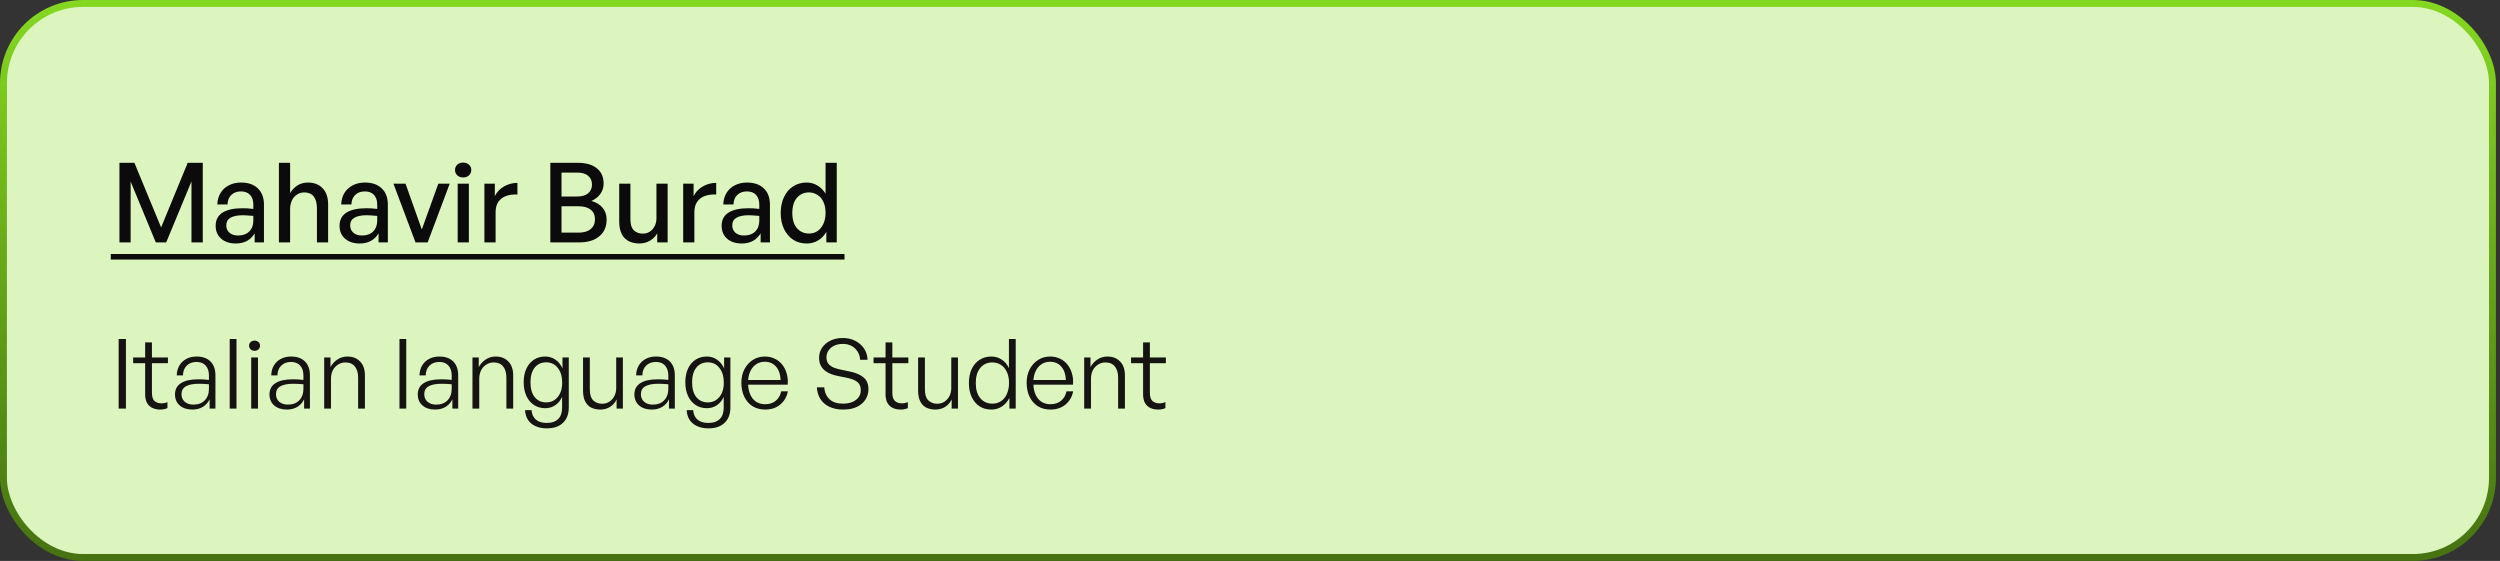
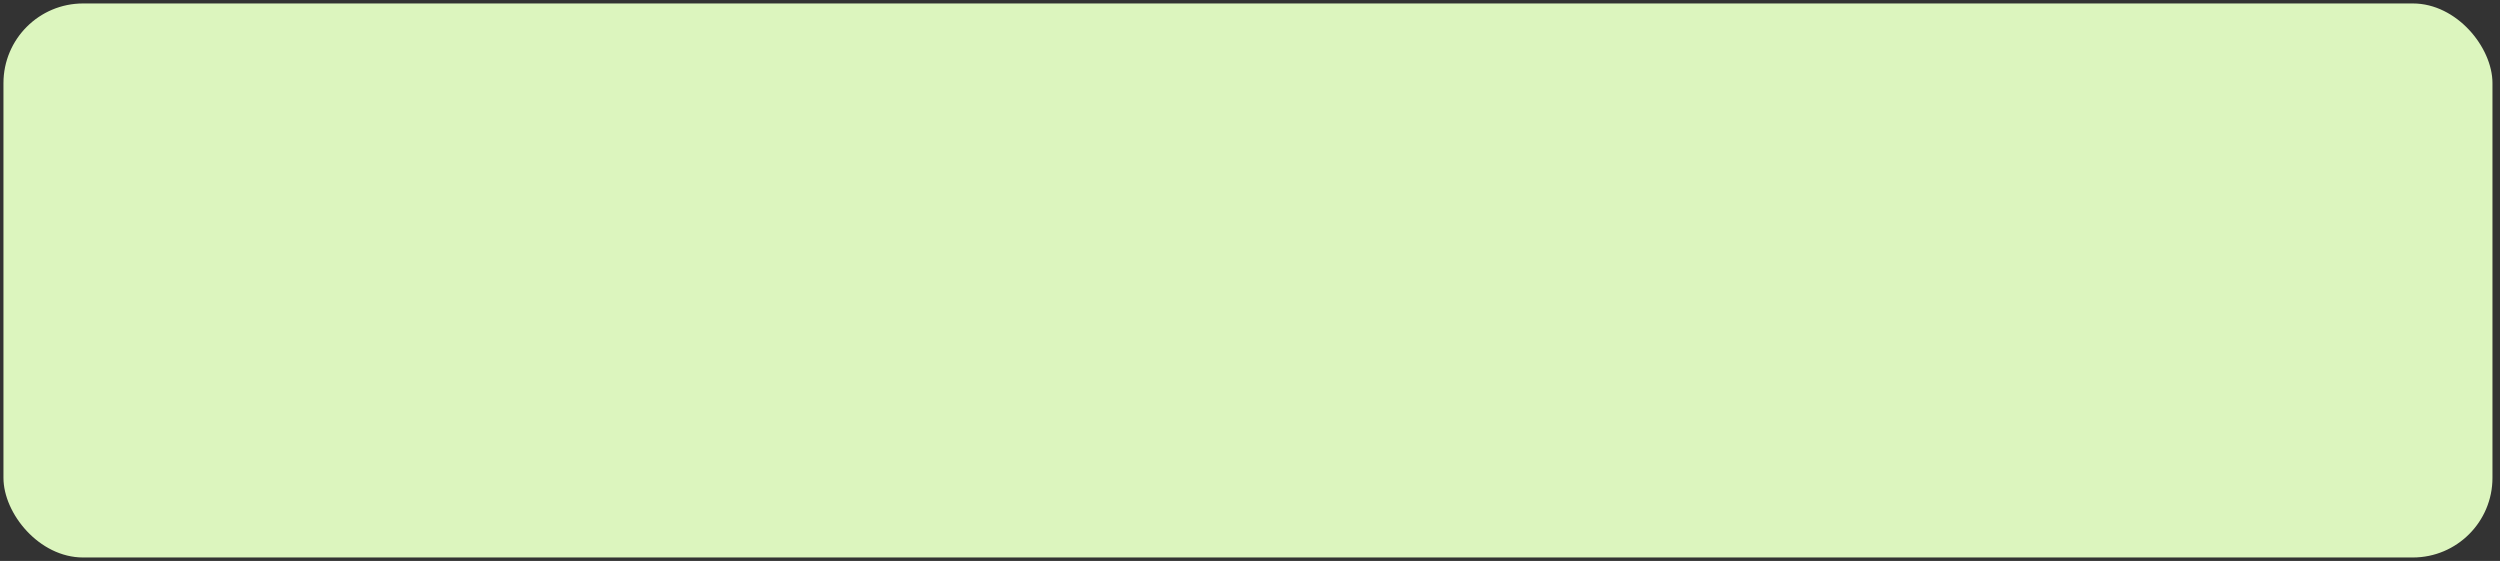
<svg xmlns="http://www.w3.org/2000/svg" width="361" height="81" viewBox="0 0 361 81" fill="none">
  <rect x="0" y="0" width="361" height="81" fill="#333333" stroke="none" />
  <rect x="0.5" y="0.5" width="359.412" height="80" rx="11.5" fill="#DCF5BE" />
-   <rect x="0.5" y="0.5" width="359.412" height="80" rx="11.5" stroke="url(#paint0_linear_5_7)" />
-   <path d="M22.496 35L18.864 26.216V35H17.248V23.512H19.408L23.264 32.84L27.104 23.512H29.28V35H27.648V26.2L24 35H22.496ZM36.772 35V33.688C36.505 34.157 36.142 34.52 35.684 34.776C35.225 35.032 34.681 35.16 34.052 35.16C33.177 35.16 32.473 34.931 31.94 34.472C31.406 34.003 31.14 33.379 31.14 32.6C31.14 31.768 31.465 31.139 32.116 30.712C32.777 30.285 33.737 30.072 34.996 30.072C35.241 30.072 35.481 30.077 35.716 30.088C35.95 30.099 36.238 30.125 36.58 30.168V29.544C36.58 28.947 36.425 28.483 36.116 28.152C35.806 27.811 35.369 27.64 34.804 27.64C34.217 27.64 33.748 27.811 33.396 28.152C33.054 28.483 32.873 28.941 32.852 29.528H31.38C31.401 28.888 31.556 28.333 31.844 27.864C32.142 27.384 32.542 27.016 33.044 26.76C33.556 26.493 34.142 26.36 34.804 26.36C35.849 26.36 36.66 26.643 37.236 27.208C37.822 27.763 38.116 28.547 38.116 29.56V35H36.772ZM32.676 32.552C32.676 32.989 32.83 33.341 33.14 33.608C33.449 33.875 33.86 34.008 34.372 34.008C35.054 34.008 35.593 33.816 35.988 33.432C36.382 33.037 36.58 32.515 36.58 31.864V31.176C36.27 31.144 35.998 31.123 35.764 31.112C35.529 31.091 35.305 31.08 35.092 31.08C34.281 31.08 33.673 31.203 33.268 31.448C32.873 31.683 32.676 32.051 32.676 32.552ZM41.892 30.216V35H40.276V23.512H41.892V27.88C42.17 27.421 42.522 27.053 42.948 26.776C43.386 26.499 43.898 26.36 44.484 26.36C45.359 26.36 46.058 26.632 46.58 27.176C47.114 27.72 47.38 28.499 47.38 29.512V35H45.764V30.056C45.764 29.331 45.61 28.771 45.3 28.376C44.991 27.981 44.532 27.784 43.924 27.784C43.551 27.784 43.21 27.885 42.9 28.088C42.591 28.28 42.346 28.557 42.164 28.92C41.983 29.283 41.892 29.715 41.892 30.216ZM54.662 35V33.688C54.396 34.157 54.033 34.52 53.574 34.776C53.116 35.032 52.572 35.16 51.942 35.16C51.068 35.16 50.364 34.931 49.83 34.472C49.297 34.003 49.03 33.379 49.03 32.6C49.03 31.768 49.356 31.139 50.006 30.712C50.668 30.285 51.628 30.072 52.886 30.072C53.132 30.072 53.372 30.077 53.606 30.088C53.841 30.099 54.129 30.125 54.47 30.168V29.544C54.47 28.947 54.316 28.483 54.006 28.152C53.697 27.811 53.26 27.64 52.694 27.64C52.108 27.64 51.638 27.811 51.286 28.152C50.945 28.483 50.764 28.941 50.742 29.528H49.27C49.292 28.888 49.446 28.333 49.734 27.864C50.033 27.384 50.433 27.016 50.934 26.76C51.446 26.493 52.033 26.36 52.694 26.36C53.74 26.36 54.55 26.643 55.126 27.208C55.713 27.763 56.006 28.547 56.006 29.56V35H54.662ZM50.566 32.552C50.566 32.989 50.721 33.341 51.03 33.608C51.34 33.875 51.75 34.008 52.262 34.008C52.945 34.008 53.484 33.816 53.878 33.432C54.273 33.037 54.47 32.515 54.47 31.864V31.176C54.161 31.144 53.889 31.123 53.654 31.112C53.42 31.091 53.196 31.08 52.982 31.08C52.172 31.08 51.564 31.203 51.158 31.448C50.764 31.683 50.566 32.051 50.566 32.552ZM64.941 26.52L61.757 35H59.997L56.813 26.52H58.557L60.909 33.144L63.293 26.52H64.941ZM67.705 35H66.089V26.52H67.705V35ZM68.057 24.552C68.057 24.851 67.945 25.107 67.721 25.32C67.507 25.523 67.23 25.624 66.889 25.624C66.537 25.624 66.249 25.523 66.025 25.32C65.811 25.107 65.705 24.851 65.705 24.552C65.705 24.232 65.811 23.976 66.025 23.784C66.249 23.581 66.537 23.48 66.889 23.48C67.23 23.48 67.507 23.581 67.721 23.784C67.945 23.976 68.057 24.232 68.057 24.552ZM71.564 30.664V35H69.948V26.52H71.452V28.312C71.751 27.725 72.194 27.261 72.78 26.92C73.377 26.579 74.023 26.408 74.716 26.408V28.088C74.108 28.056 73.564 28.125 73.084 28.296C72.615 28.467 72.242 28.749 71.964 29.144C71.698 29.528 71.564 30.035 71.564 30.664ZM87.595 31.704C87.595 32.749 87.237 33.56 86.523 34.136C85.819 34.712 84.869 35 83.675 35H79.467V23.512H83.451C84.613 23.512 85.52 23.773 86.171 24.296C86.832 24.808 87.163 25.549 87.163 26.52C87.163 27.064 87.008 27.555 86.699 27.992C86.389 28.429 85.957 28.771 85.403 29.016C86.117 29.219 86.661 29.555 87.035 30.024C87.408 30.483 87.595 31.043 87.595 31.704ZM83.339 24.92H81.083V28.376H83.339C84.032 28.376 84.56 28.221 84.923 27.912C85.296 27.603 85.483 27.181 85.483 26.648C85.483 26.115 85.296 25.693 84.923 25.384C84.56 25.075 84.032 24.92 83.339 24.92ZM83.563 29.784H81.083V33.592H83.563C84.309 33.592 84.885 33.421 85.291 33.08C85.707 32.739 85.915 32.264 85.915 31.656C85.915 31.069 85.707 30.611 85.291 30.28C84.885 29.949 84.309 29.784 83.563 29.784ZM94.791 31.512V26.52H96.407V35H94.903V33.672C94.69 34.099 94.348 34.456 93.879 34.744C93.41 35.021 92.887 35.16 92.311 35.16C91.746 35.16 91.239 35.048 90.791 34.824C90.354 34.6 90.012 34.253 89.767 33.784C89.532 33.304 89.415 32.701 89.415 31.976V26.52H91.031V31.656C91.031 32.392 91.196 32.925 91.527 33.256C91.858 33.576 92.29 33.736 92.823 33.736C93.186 33.736 93.516 33.645 93.815 33.464C94.114 33.272 94.348 33.011 94.519 32.68C94.7 32.339 94.791 31.949 94.791 31.512ZM100.267 30.664V35H98.651V26.52H100.155V28.312C100.454 27.725 100.897 27.261 101.483 26.92C102.081 26.579 102.726 26.408 103.419 26.408V28.088C102.811 28.056 102.267 28.125 101.787 28.296C101.318 28.467 100.945 28.749 100.667 29.144C100.401 29.528 100.267 30.035 100.267 30.664ZM109.834 35V33.688C109.567 34.157 109.205 34.52 108.746 34.776C108.287 35.032 107.743 35.16 107.114 35.16C106.239 35.16 105.535 34.931 105.002 34.472C104.469 34.003 104.202 33.379 104.202 32.6C104.202 31.768 104.527 31.139 105.178 30.712C105.839 30.285 106.799 30.072 108.058 30.072C108.303 30.072 108.543 30.077 108.778 30.088C109.013 30.099 109.301 30.125 109.642 30.168V29.544C109.642 28.947 109.487 28.483 109.178 28.152C108.869 27.811 108.431 27.64 107.866 27.64C107.279 27.64 106.81 27.811 106.458 28.152C106.117 28.483 105.935 28.941 105.914 29.528H104.442C104.463 28.888 104.618 28.333 104.906 27.864C105.205 27.384 105.605 27.016 106.106 26.76C106.618 26.493 107.205 26.36 107.866 26.36C108.911 26.36 109.722 26.643 110.298 27.208C110.885 27.763 111.178 28.547 111.178 29.56V35H109.834ZM105.738 32.552C105.738 32.989 105.893 33.341 106.202 33.608C106.511 33.875 106.922 34.008 107.434 34.008C108.117 34.008 108.655 33.816 109.05 33.432C109.445 33.037 109.642 32.515 109.642 31.864V31.176C109.333 31.144 109.061 31.123 108.826 31.112C108.591 31.091 108.367 31.08 108.154 31.08C107.343 31.08 106.735 31.203 106.33 31.448C105.935 31.683 105.738 32.051 105.738 32.552ZM112.731 30.76C112.731 29.907 112.885 29.149 113.195 28.488C113.504 27.816 113.941 27.293 114.507 26.92C115.072 26.547 115.733 26.36 116.491 26.36C117.056 26.36 117.573 26.504 118.043 26.792C118.523 27.069 118.912 27.464 119.211 27.976V23.512H120.827V35H119.323V33.48C119.024 34.013 118.624 34.429 118.123 34.728C117.632 35.016 117.088 35.16 116.491 35.16C115.733 35.16 115.072 34.973 114.507 34.6C113.941 34.216 113.504 33.693 113.195 33.032C112.885 32.36 112.731 31.603 112.731 30.76ZM114.411 30.76C114.411 31.709 114.635 32.44 115.083 32.952C115.531 33.464 116.107 33.72 116.811 33.72C117.28 33.72 117.691 33.603 118.043 33.368C118.405 33.123 118.688 32.776 118.891 32.328C119.104 31.88 119.211 31.347 119.211 30.728C119.211 30.099 119.104 29.565 118.891 29.128C118.677 28.691 118.389 28.36 118.027 28.136C117.664 27.901 117.259 27.784 116.811 27.784C116.107 27.784 115.531 28.04 115.083 28.552C114.635 29.064 114.411 29.8 114.411 30.76Z" fill="#0A0B0A" />
-   <path d="M16 36.68H121.947V37.48H16V36.68Z" fill="#0A0B0A" />
  <a href="https://www.google.com/maps/contrib/105293053045746694337/reviews?hl=en-GB">
    <rect fill="black" fill-opacity="0" y="2.2" width="105.947" height="21.6" />
  </a>
-   <path d="M18.184 59H17.134V48.948H18.184V59ZM24.18 58.062V58.93C23.994 59.014 23.816 59.07 23.648 59.098C23.48 59.126 23.303 59.14 23.116 59.14C22.715 59.14 22.351 59.065 22.024 58.916C21.698 58.767 21.436 58.529 21.24 58.202C21.054 57.875 20.96 57.446 20.96 56.914V52.448H19.224V51.622H20.96V49.438H21.94V51.622H24.25V52.448H21.94V56.704C21.94 57.283 22.066 57.684 22.318 57.908C22.58 58.132 22.911 58.244 23.312 58.244C23.471 58.244 23.616 58.23 23.746 58.202C23.886 58.174 24.031 58.127 24.18 58.062ZM30.268 59V57.656C30.053 58.113 29.731 58.477 29.302 58.748C28.873 59.009 28.369 59.14 27.79 59.14C27.025 59.14 26.413 58.944 25.956 58.552C25.499 58.151 25.27 57.619 25.27 56.956C25.27 56.237 25.555 55.696 26.124 55.332C26.693 54.959 27.538 54.772 28.658 54.772C28.882 54.772 29.101 54.777 29.316 54.786C29.531 54.795 29.815 54.819 30.17 54.856V54.226C30.17 53.61 30.011 53.129 29.694 52.784C29.386 52.439 28.952 52.266 28.392 52.266C27.795 52.266 27.319 52.443 26.964 52.798C26.609 53.143 26.427 53.615 26.418 54.212H25.522C25.531 53.661 25.657 53.185 25.9 52.784C26.143 52.373 26.474 52.056 26.894 51.832C27.323 51.599 27.818 51.482 28.378 51.482C29.246 51.482 29.918 51.72 30.394 52.196C30.87 52.672 31.108 53.339 31.108 54.198V59H30.268ZM26.208 56.928C26.208 57.376 26.367 57.74 26.684 58.02C27.001 58.291 27.417 58.426 27.93 58.426C28.621 58.426 29.167 58.221 29.568 57.81C29.969 57.39 30.17 56.835 30.17 56.144V55.486C29.853 55.458 29.577 55.439 29.344 55.43C29.12 55.421 28.905 55.416 28.7 55.416C27.869 55.416 27.244 55.542 26.824 55.794C26.413 56.037 26.208 56.415 26.208 56.928ZM34.15 59H33.169V48.948H34.15V59ZM37.253 59H36.273V51.622H37.253V59ZM37.547 49.914C37.547 50.129 37.472 50.306 37.323 50.446C37.183 50.586 36.992 50.656 36.749 50.656C36.525 50.656 36.338 50.586 36.189 50.446C36.04 50.306 35.965 50.129 35.965 49.914C35.965 49.699 36.04 49.527 36.189 49.396C36.338 49.256 36.525 49.186 36.749 49.186C36.992 49.186 37.183 49.256 37.323 49.396C37.472 49.527 37.547 49.699 37.547 49.914ZM43.913 59V57.656C43.698 58.113 43.376 58.477 42.947 58.748C42.517 59.009 42.013 59.14 41.434 59.14C40.669 59.14 40.058 58.944 39.6 58.552C39.143 58.151 38.914 57.619 38.914 56.956C38.914 56.237 39.199 55.696 39.769 55.332C40.338 54.959 41.182 54.772 42.303 54.772C42.526 54.772 42.746 54.777 42.961 54.786C43.175 54.795 43.46 54.819 43.815 54.856V54.226C43.815 53.61 43.656 53.129 43.339 52.784C43.031 52.439 42.596 52.266 42.036 52.266C41.439 52.266 40.963 52.443 40.608 52.798C40.254 53.143 40.072 53.615 40.062 54.212H39.166C39.176 53.661 39.302 53.185 39.544 52.784C39.787 52.373 40.118 52.056 40.538 51.832C40.968 51.599 41.462 51.482 42.023 51.482C42.891 51.482 43.562 51.72 44.038 52.196C44.514 52.672 44.752 53.339 44.752 54.198V59H43.913ZM39.852 56.928C39.852 57.376 40.011 57.74 40.328 58.02C40.646 58.291 41.061 58.426 41.575 58.426C42.265 58.426 42.811 58.221 43.212 57.81C43.614 57.39 43.815 56.835 43.815 56.144V55.486C43.497 55.458 43.222 55.439 42.989 55.43C42.764 55.421 42.55 55.416 42.344 55.416C41.514 55.416 40.889 55.542 40.468 55.794C40.058 56.037 39.852 56.415 39.852 56.928ZM47.794 54.702V59H46.814V51.622H47.724V53.008C47.967 52.56 48.298 52.196 48.718 51.916C49.147 51.627 49.628 51.482 50.16 51.482C50.925 51.482 51.537 51.72 51.994 52.196C52.461 52.672 52.694 53.344 52.694 54.212V59H51.714V54.548C51.714 53.839 51.555 53.293 51.238 52.91C50.93 52.527 50.473 52.336 49.866 52.336C49.483 52.336 49.133 52.439 48.816 52.644C48.499 52.84 48.247 53.115 48.06 53.47C47.883 53.825 47.794 54.235 47.794 54.702ZM58.663 59H57.683V48.948H58.663V59ZM65.323 59V57.656C65.108 58.113 64.786 58.477 64.357 58.748C63.927 59.009 63.423 59.14 62.845 59.14C62.079 59.14 61.468 58.944 61.011 58.552C60.553 58.151 60.325 57.619 60.325 56.956C60.325 56.237 60.609 55.696 61.179 55.332C61.748 54.959 62.593 54.772 63.713 54.772C63.937 54.772 64.156 54.777 64.371 54.786C64.585 54.795 64.87 54.819 65.225 54.856V54.226C65.225 53.61 65.066 53.129 64.749 52.784C64.441 52.439 64.007 52.266 63.447 52.266C62.849 52.266 62.373 52.443 62.019 52.798C61.664 53.143 61.482 53.615 61.473 54.212H60.577C60.586 53.661 60.712 53.185 60.955 52.784C61.197 52.373 61.529 52.056 61.949 51.832C62.378 51.599 62.873 51.482 63.433 51.482C64.301 51.482 64.973 51.72 65.449 52.196C65.925 52.672 66.163 53.339 66.163 54.198V59H65.323ZM61.263 56.928C61.263 57.376 61.421 57.74 61.739 58.02C62.056 58.291 62.471 58.426 62.985 58.426C63.675 58.426 64.221 58.221 64.623 57.81C65.024 57.39 65.225 56.835 65.225 56.144V55.486C64.907 55.458 64.632 55.439 64.399 55.43C64.175 55.421 63.96 55.416 63.755 55.416C62.924 55.416 62.299 55.542 61.879 55.794C61.468 56.037 61.263 56.415 61.263 56.928ZM69.204 54.702V59H68.224V51.622H69.134V53.008C69.377 52.56 69.708 52.196 70.128 51.916C70.558 51.627 71.038 51.482 71.57 51.482C72.335 51.482 72.947 51.72 73.404 52.196C73.871 52.672 74.104 53.344 74.104 54.212V59H73.124V54.548C73.124 53.839 72.966 53.293 72.648 52.91C72.34 52.527 71.883 52.336 71.276 52.336C70.894 52.336 70.543 52.439 70.226 52.644C69.909 52.84 69.657 53.115 69.47 53.47C69.293 53.825 69.204 54.235 69.204 54.702ZM78.954 61.856C78.338 61.856 77.796 61.749 77.329 61.534C76.863 61.329 76.499 61.025 76.237 60.624C75.986 60.232 75.846 59.765 75.817 59.224H76.755C76.802 59.821 77.012 60.279 77.385 60.596C77.759 60.913 78.277 61.072 78.939 61.072C79.677 61.072 80.232 60.881 80.606 60.498C80.979 60.125 81.165 59.579 81.165 58.86V57.306C80.942 57.819 80.615 58.221 80.186 58.51C79.766 58.799 79.28 58.944 78.73 58.944C78.114 58.944 77.572 58.79 77.106 58.482C76.639 58.174 76.275 57.74 76.013 57.18C75.752 56.611 75.621 55.953 75.621 55.206C75.621 54.459 75.748 53.806 75.999 53.246C76.261 52.686 76.625 52.252 77.091 51.944C77.558 51.636 78.1 51.482 78.716 51.482C79.275 51.482 79.77 51.631 80.2 51.93C80.638 52.229 80.979 52.649 81.222 53.19V51.622H82.132V58.832C82.132 59.793 81.852 60.535 81.291 61.058C80.741 61.59 79.962 61.856 78.954 61.856ZM76.602 55.206C76.602 56.111 76.802 56.821 77.204 57.334C77.614 57.847 78.169 58.104 78.87 58.104C79.336 58.104 79.737 57.987 80.073 57.754C80.419 57.521 80.689 57.194 80.885 56.774C81.082 56.345 81.18 55.845 81.18 55.276C81.18 54.38 80.969 53.666 80.549 53.134C80.139 52.593 79.579 52.322 78.87 52.322C78.169 52.322 77.614 52.579 77.204 53.092C76.802 53.605 76.602 54.31 76.602 55.206ZM88.979 56.032V51.622H89.945V59H89.035V57.67C88.849 58.099 88.545 58.454 88.125 58.734C87.705 59.005 87.225 59.14 86.683 59.14C86.189 59.14 85.75 59.047 85.367 58.86C84.994 58.664 84.705 58.365 84.499 57.964C84.294 57.553 84.191 57.04 84.191 56.424V51.622H85.171V56.214C85.171 56.961 85.339 57.497 85.675 57.824C86.011 58.141 86.436 58.3 86.949 58.3C87.341 58.3 87.687 58.202 87.985 58.006C88.293 57.81 88.536 57.539 88.713 57.194C88.891 56.849 88.979 56.461 88.979 56.032ZM96.604 59V57.656C96.389 58.113 96.067 58.477 95.638 58.748C95.209 59.009 94.705 59.14 94.126 59.14C93.361 59.14 92.749 58.944 92.292 58.552C91.835 58.151 91.606 57.619 91.606 56.956C91.606 56.237 91.891 55.696 92.46 55.332C93.029 54.959 93.874 54.772 94.994 54.772C95.218 54.772 95.437 54.777 95.652 54.786C95.867 54.795 96.151 54.819 96.506 54.856V54.226C96.506 53.61 96.347 53.129 96.03 52.784C95.722 52.439 95.288 52.266 94.728 52.266C94.131 52.266 93.655 52.443 93.3 52.798C92.945 53.143 92.763 53.615 92.754 54.212H91.858C91.867 53.661 91.993 53.185 92.236 52.784C92.479 52.373 92.81 52.056 93.23 51.832C93.659 51.599 94.154 51.482 94.714 51.482C95.582 51.482 96.254 51.72 96.73 52.196C97.206 52.672 97.444 53.339 97.444 54.198V59H96.604ZM92.544 56.928C92.544 57.376 92.703 57.74 93.02 58.02C93.337 58.291 93.753 58.426 94.266 58.426C94.957 58.426 95.503 58.221 95.904 57.81C96.305 57.39 96.506 56.835 96.506 56.144V55.486C96.189 55.458 95.913 55.439 95.68 55.43C95.456 55.421 95.241 55.416 95.036 55.416C94.205 55.416 93.58 55.542 93.16 55.794C92.749 56.037 92.544 56.415 92.544 56.928ZM102.291 61.856C101.675 61.856 101.134 61.749 100.667 61.534C100.201 61.329 99.837 61.025 99.575 60.624C99.323 60.232 99.183 59.765 99.155 59.224H100.093C100.14 59.821 100.35 60.279 100.723 60.596C101.097 60.913 101.615 61.072 102.277 61.072C103.015 61.072 103.57 60.881 103.943 60.498C104.317 60.125 104.503 59.579 104.503 58.86V57.306C104.279 57.819 103.953 58.221 103.523 58.51C103.103 58.799 102.618 58.944 102.067 58.944C101.451 58.944 100.91 58.79 100.443 58.482C99.977 58.174 99.613 57.74 99.351 57.18C99.09 56.611 98.959 55.953 98.959 55.206C98.959 54.459 99.085 53.806 99.337 53.246C99.599 52.686 99.963 52.252 100.429 51.944C100.896 51.636 101.437 51.482 102.053 51.482C102.613 51.482 103.108 51.631 103.537 51.93C103.976 52.229 104.317 52.649 104.559 53.19V51.622H105.469V58.832C105.469 59.793 105.189 60.535 104.629 61.058C104.079 61.59 103.299 61.856 102.291 61.856ZM99.939 55.206C99.939 56.111 100.14 56.821 100.541 57.334C100.952 57.847 101.507 58.104 102.207 58.104C102.674 58.104 103.075 57.987 103.411 57.754C103.757 57.521 104.027 57.194 104.223 56.774C104.419 56.345 104.517 55.845 104.517 55.276C104.517 54.38 104.307 53.666 103.887 53.134C103.477 52.593 102.917 52.322 102.207 52.322C101.507 52.322 100.952 52.579 100.541 53.092C100.14 53.605 99.939 54.31 99.939 55.206ZM110.497 59.14C109.806 59.14 109.2 58.981 108.677 58.664C108.164 58.337 107.762 57.88 107.473 57.292C107.193 56.704 107.053 56.023 107.053 55.248C107.053 54.529 107.198 53.89 107.487 53.33C107.786 52.761 108.187 52.313 108.691 51.986C109.204 51.65 109.788 51.482 110.441 51.482C110.964 51.482 111.435 51.585 111.855 51.79C112.284 51.986 112.644 52.266 112.933 52.63C113.232 52.994 113.451 53.423 113.591 53.918C113.74 54.403 113.792 54.945 113.745 55.542H107.585V54.87H112.723C112.686 54.039 112.462 53.395 112.051 52.938C111.65 52.471 111.108 52.238 110.427 52.238C109.951 52.238 109.531 52.364 109.167 52.616C108.812 52.859 108.532 53.204 108.327 53.652C108.122 54.1 108.019 54.632 108.019 55.248C108.019 55.883 108.117 56.438 108.313 56.914C108.509 57.381 108.789 57.74 109.153 57.992C109.526 58.244 109.97 58.37 110.483 58.37C111.099 58.37 111.608 58.207 112.009 57.88C112.42 57.544 112.686 57.087 112.807 56.508H113.773C113.605 57.32 113.227 57.964 112.639 58.44C112.06 58.907 111.346 59.14 110.497 59.14ZM125.403 56.214C125.403 56.746 125.263 57.236 124.983 57.684C124.703 58.123 124.292 58.477 123.751 58.748C123.209 59.009 122.547 59.14 121.763 59.14C120.979 59.14 120.307 59.005 119.747 58.734C119.196 58.463 118.767 58.09 118.459 57.614C118.16 57.129 117.992 56.569 117.955 55.934H119.019C119.075 56.643 119.327 57.213 119.775 57.642C120.223 58.071 120.881 58.286 121.749 58.286C122.225 58.286 122.654 58.211 123.037 58.062C123.429 57.903 123.737 57.679 123.961 57.39C124.185 57.091 124.297 56.746 124.297 56.354C124.297 55.831 124.138 55.439 123.821 55.178C123.503 54.907 122.99 54.697 122.281 54.548L121.007 54.296C120.671 54.231 120.339 54.137 120.013 54.016C119.695 53.895 119.406 53.736 119.145 53.54C118.883 53.335 118.673 53.083 118.515 52.784C118.356 52.476 118.277 52.103 118.277 51.664C118.277 51.123 118.421 50.637 118.711 50.208C119 49.779 119.401 49.438 119.915 49.186C120.428 48.934 121.021 48.808 121.693 48.808C122.355 48.808 122.948 48.939 123.471 49.2C123.993 49.461 124.418 49.825 124.745 50.292C125.071 50.759 125.249 51.314 125.277 51.958H124.199C124.18 51.51 124.059 51.113 123.835 50.768C123.62 50.423 123.331 50.152 122.967 49.956C122.612 49.76 122.192 49.662 121.707 49.662C121.193 49.662 120.759 49.755 120.405 49.942C120.059 50.129 119.793 50.367 119.607 50.656C119.429 50.945 119.341 51.263 119.341 51.608C119.341 52 119.439 52.313 119.635 52.546C119.84 52.779 120.101 52.961 120.419 53.092C120.745 53.213 121.095 53.311 121.469 53.386L122.743 53.652C123.592 53.829 124.245 54.114 124.703 54.506C125.169 54.889 125.403 55.458 125.403 56.214ZM131.094 58.062V58.93C130.908 59.014 130.73 59.07 130.562 59.098C130.394 59.126 130.217 59.14 130.03 59.14C129.629 59.14 129.265 59.065 128.938 58.916C128.612 58.767 128.35 58.529 128.154 58.202C127.968 57.875 127.874 57.446 127.874 56.914V52.448H126.138V51.622H127.874V49.438H128.854V51.622H131.164V52.448H128.854V56.704C128.854 57.283 128.98 57.684 129.232 57.908C129.494 58.132 129.825 58.244 130.226 58.244C130.385 58.244 130.53 58.23 130.66 58.202C130.8 58.174 130.945 58.127 131.094 58.062ZM137.364 56.032V51.622H138.33V59H137.42V57.67C137.233 58.099 136.93 58.454 136.51 58.734C136.09 59.005 135.609 59.14 135.068 59.14C134.573 59.14 134.135 59.047 133.752 58.86C133.379 58.664 133.089 58.365 132.884 57.964C132.679 57.553 132.576 57.04 132.576 56.424V51.622H133.556V56.214C133.556 56.961 133.724 57.497 134.06 57.824C134.396 58.141 134.821 58.3 135.334 58.3C135.726 58.3 136.071 58.202 136.37 58.006C136.678 57.81 136.921 57.539 137.098 57.194C137.275 56.849 137.364 56.461 137.364 56.032ZM139.907 55.304C139.907 54.548 140.037 53.885 140.299 53.316C140.569 52.737 140.947 52.289 141.433 51.972C141.918 51.645 142.492 51.482 143.155 51.482C143.705 51.482 144.205 51.631 144.653 51.93C145.101 52.219 145.446 52.63 145.689 53.162V48.948H146.669V59H145.759V57.446C145.497 57.978 145.138 58.393 144.681 58.692C144.233 58.991 143.724 59.14 143.155 59.14C142.492 59.14 141.918 58.981 141.433 58.664C140.947 58.337 140.569 57.885 140.299 57.306C140.037 56.727 139.907 56.06 139.907 55.304ZM140.901 55.304C140.901 56.247 141.12 56.979 141.559 57.502C141.997 58.025 142.576 58.286 143.295 58.286C143.78 58.286 144.2 58.165 144.555 57.922C144.919 57.679 145.199 57.334 145.395 56.886C145.6 56.429 145.703 55.892 145.703 55.276C145.703 54.66 145.595 54.133 145.381 53.694C145.175 53.255 144.891 52.919 144.527 52.686C144.172 52.453 143.761 52.336 143.295 52.336C142.576 52.336 141.997 52.597 141.559 53.12C141.12 53.643 140.901 54.371 140.901 55.304ZM151.691 59.14C151 59.14 150.393 58.981 149.871 58.664C149.357 58.337 148.956 57.88 148.667 57.292C148.387 56.704 148.247 56.023 148.247 55.248C148.247 54.529 148.391 53.89 148.681 53.33C148.979 52.761 149.381 52.313 149.885 51.986C150.398 51.65 150.981 51.482 151.635 51.482C152.157 51.482 152.629 51.585 153.049 51.79C153.478 51.986 153.837 52.266 154.127 52.63C154.425 52.994 154.645 53.423 154.785 53.918C154.934 54.403 154.985 54.945 154.939 55.542H148.779V54.87H153.917C153.879 54.039 153.655 53.395 153.245 52.938C152.843 52.471 152.302 52.238 151.621 52.238C151.145 52.238 150.725 52.364 150.361 52.616C150.006 52.859 149.726 53.204 149.521 53.652C149.315 54.1 149.213 54.632 149.213 55.248C149.213 55.883 149.311 56.438 149.507 56.914C149.703 57.381 149.983 57.74 150.347 57.992C150.72 58.244 151.163 58.37 151.677 58.37C152.293 58.37 152.801 58.207 153.203 57.88C153.613 57.544 153.879 57.087 154.001 56.508H154.967C154.799 57.32 154.421 57.964 153.833 58.44C153.254 58.907 152.54 59.14 151.691 59.14ZM157.538 54.702V59H156.558V51.622H157.468V53.008C157.711 52.56 158.042 52.196 158.462 51.916C158.891 51.627 159.372 51.482 159.904 51.482C160.669 51.482 161.281 51.72 161.738 52.196C162.205 52.672 162.438 53.344 162.438 54.212V59H161.458V54.548C161.458 53.839 161.299 53.293 160.982 52.91C160.674 52.527 160.217 52.336 159.61 52.336C159.227 52.336 158.877 52.439 158.56 52.644C158.243 52.84 157.991 53.115 157.804 53.47C157.627 53.825 157.538 54.235 157.538 54.702ZM168.282 58.062V58.93C168.095 59.014 167.918 59.07 167.75 59.098C167.582 59.126 167.404 59.14 167.218 59.14C166.816 59.14 166.452 59.065 166.126 58.916C165.799 58.767 165.538 58.529 165.342 58.202C165.155 57.875 165.062 57.446 165.062 56.914V52.448H163.326V51.622H165.062V49.438H166.042V51.622H168.352V52.448H166.042V56.704C166.042 57.283 166.168 57.684 166.42 57.908C166.681 58.132 167.012 58.244 167.414 58.244C167.572 58.244 167.717 58.23 167.848 58.202C167.988 58.174 168.132 58.127 168.282 58.062Z" fill="#151413" />
  <defs>
    <linearGradient id="paint0_linear_5_7" x1="180.206" y1="0" x2="180.206" y2="81" gradientUnits="userSpaceOnUse">
      <stop stop-color="#85D821" />
      <stop offset="1" stop-color="#467211" />
    </linearGradient>
  </defs>
</svg>